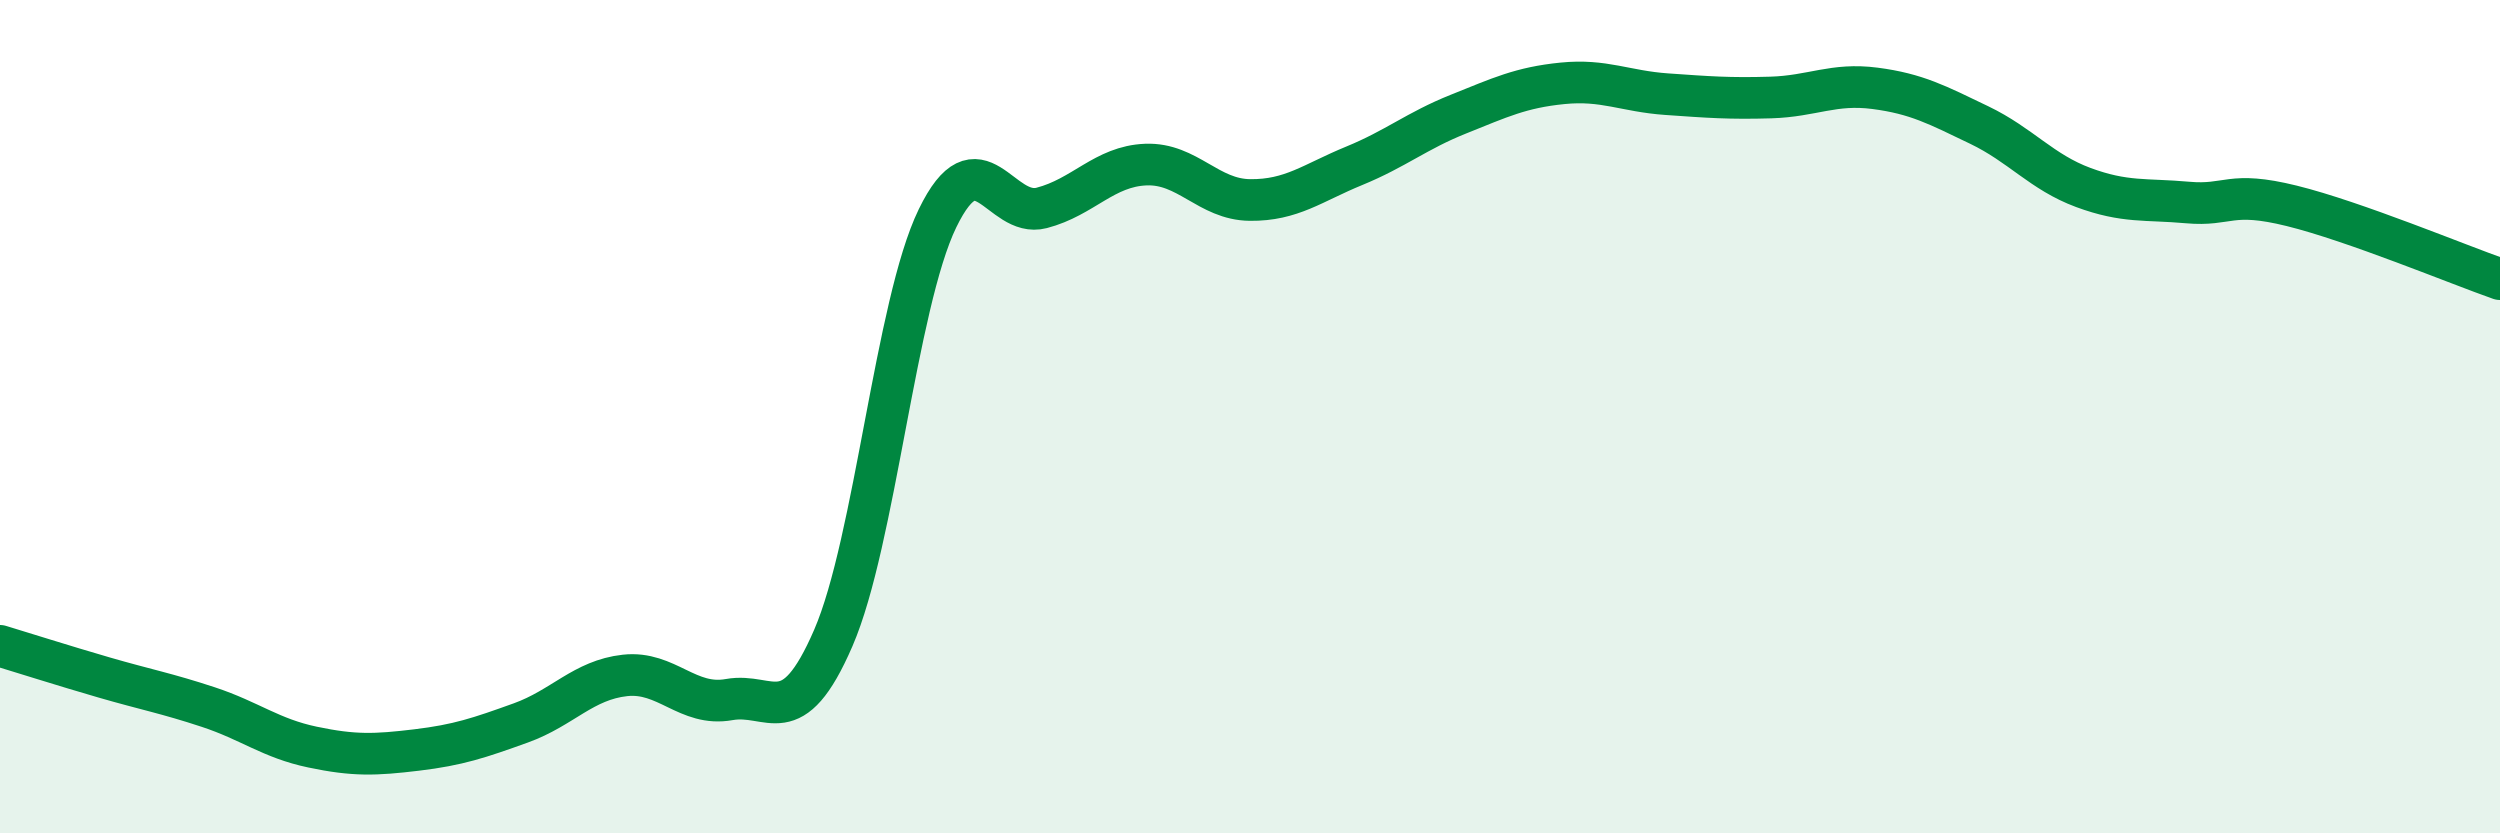
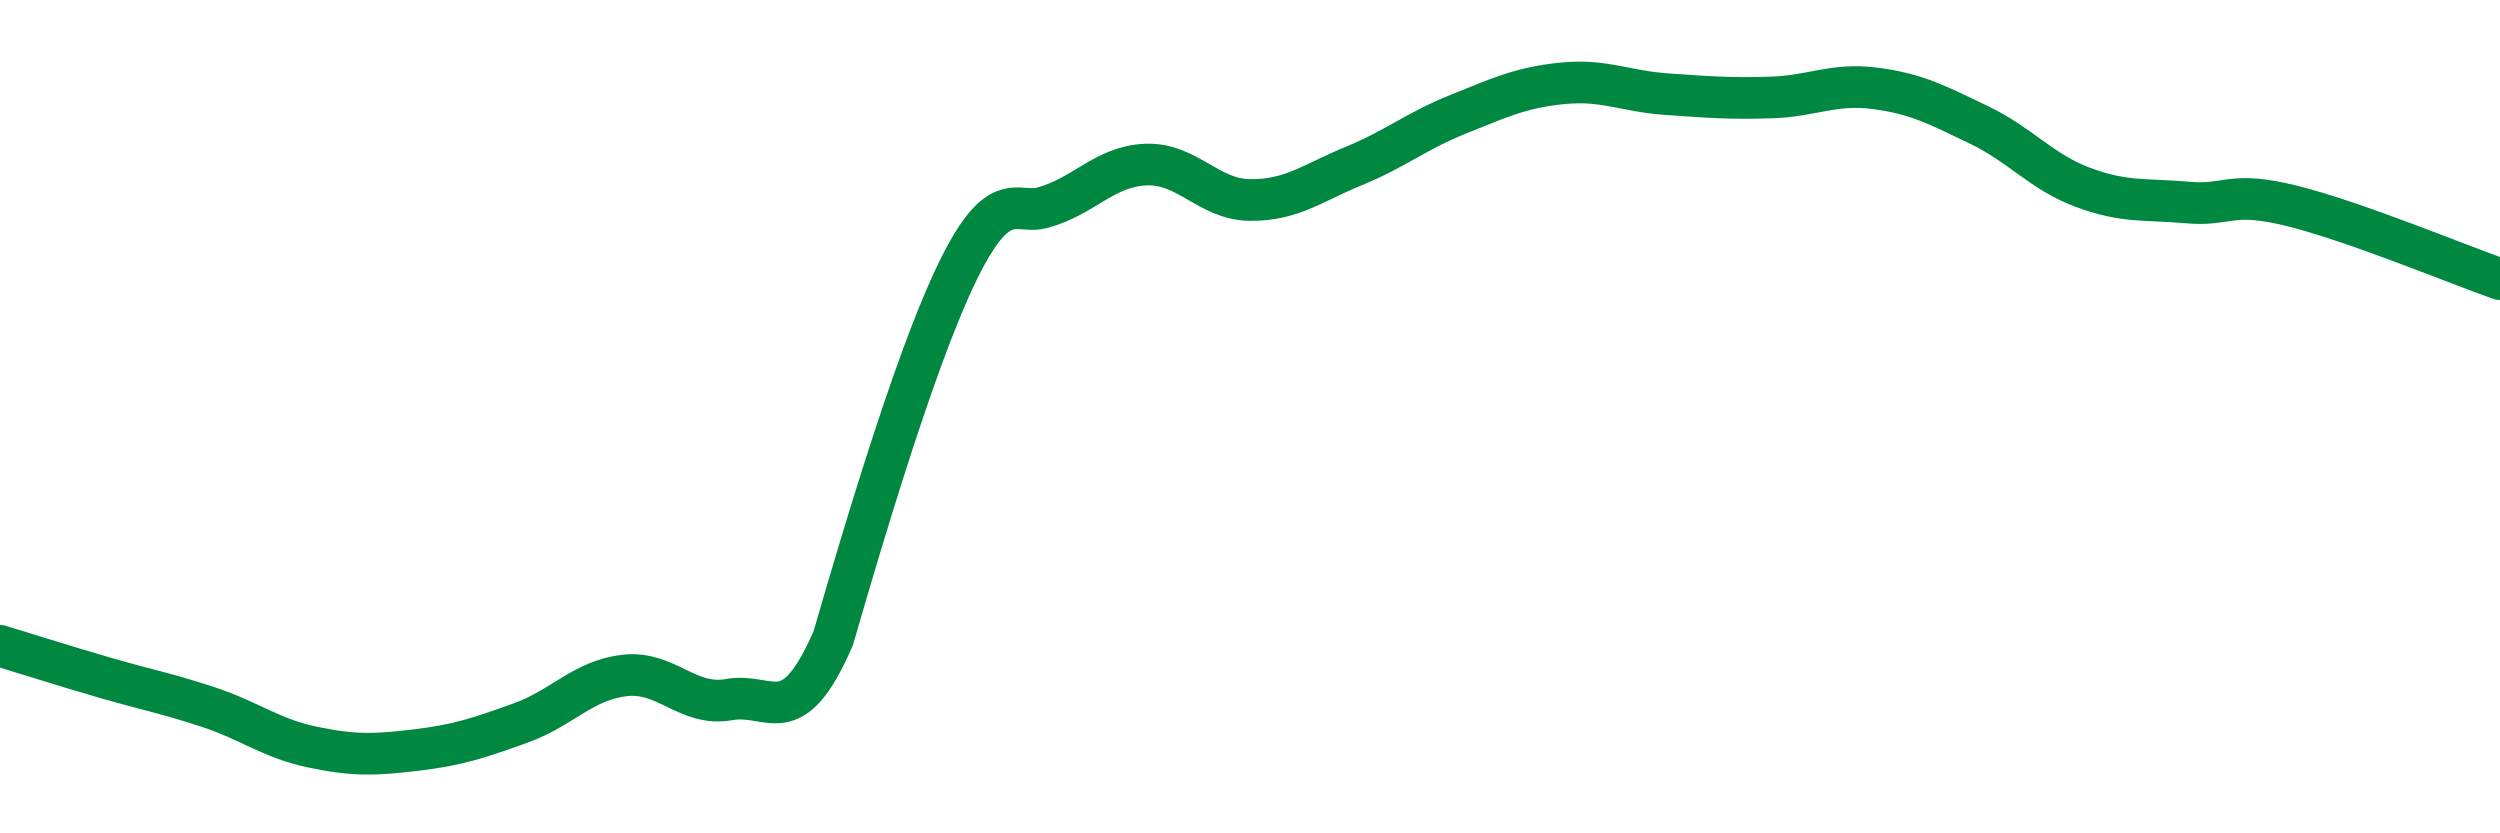
<svg xmlns="http://www.w3.org/2000/svg" width="60" height="20" viewBox="0 0 60 20">
-   <path d="M 0,15.5 C 0.5,15.65 1.5,15.97 2.5,16.26 C 3.5,16.55 4,16.64 5,16.97 C 6,17.3 6.5,17.72 7.5,17.93 C 8.5,18.14 9,18.12 10,18 C 11,17.88 11.5,17.71 12.5,17.35 C 13.5,16.99 14,16.32 15,16.21 C 16,16.1 16.5,16.97 17.5,16.79 C 18.5,16.61 19,17.62 20,15.31 C 21,13 21.5,7.3 22.5,5.24 C 23.5,3.18 24,5.25 25,4.99 C 26,4.73 26.5,3.99 27.5,3.95 C 28.5,3.91 29,4.79 30,4.8 C 31,4.81 31.5,4.39 32.5,3.98 C 33.5,3.57 34,3.14 35,2.74 C 36,2.34 36.5,2.1 37.5,2 C 38.5,1.9 39,2.19 40,2.26 C 41,2.33 41.5,2.37 42.5,2.34 C 43.5,2.31 44,1.99 45,2.12 C 46,2.25 46.5,2.52 47.5,3 C 48.5,3.48 49,4.13 50,4.5 C 51,4.87 51.5,4.77 52.5,4.86 C 53.5,4.95 53.5,4.57 55,4.94 C 56.5,5.31 59,6.35 60,6.7L60 20L0 20Z" fill="#008740" opacity="0.1" stroke-linecap="round" stroke-linejoin="round" />
-   <path d="M 0,15.5 C 0.5,15.65 1.5,15.97 2.5,16.26 C 3.5,16.55 4,16.64 5,16.97 C 6,17.3 6.5,17.72 7.5,17.93 C 8.5,18.14 9,18.12 10,18 C 11,17.88 11.5,17.71 12.5,17.35 C 13.5,16.99 14,16.32 15,16.21 C 16,16.1 16.5,16.97 17.5,16.79 C 18.5,16.61 19,17.62 20,15.31 C 21,13 21.5,7.3 22.5,5.24 C 23.5,3.18 24,5.25 25,4.99 C 26,4.73 26.5,3.99 27.5,3.95 C 28.5,3.91 29,4.79 30,4.8 C 31,4.81 31.5,4.39 32.5,3.98 C 33.5,3.57 34,3.14 35,2.74 C 36,2.34 36.5,2.1 37.5,2 C 38.5,1.9 39,2.19 40,2.26 C 41,2.33 41.5,2.37 42.5,2.34 C 43.5,2.31 44,1.99 45,2.12 C 46,2.25 46.5,2.52 47.5,3 C 48.5,3.48 49,4.13 50,4.5 C 51,4.87 51.5,4.77 52.5,4.86 C 53.5,4.95 53.5,4.57 55,4.94 C 56.5,5.31 59,6.35 60,6.7" stroke="#008740" stroke-width="1" fill="none" stroke-linecap="round" stroke-linejoin="round" />
+   <path d="M 0,15.5 C 0.5,15.65 1.5,15.97 2.5,16.26 C 3.5,16.55 4,16.64 5,16.97 C 6,17.3 6.5,17.72 7.5,17.93 C 8.5,18.14 9,18.12 10,18 C 11,17.88 11.5,17.71 12.5,17.35 C 13.5,16.99 14,16.32 15,16.21 C 16,16.1 16.5,16.97 17.5,16.79 C 18.5,16.61 19,17.62 20,15.31 C 23.5,3.18 24,5.25 25,4.99 C 26,4.73 26.5,3.99 27.5,3.95 C 28.5,3.91 29,4.79 30,4.8 C 31,4.81 31.5,4.39 32.5,3.98 C 33.5,3.57 34,3.14 35,2.74 C 36,2.34 36.5,2.1 37.5,2 C 38.5,1.9 39,2.19 40,2.26 C 41,2.33 41.5,2.37 42.5,2.34 C 43.5,2.31 44,1.99 45,2.12 C 46,2.25 46.5,2.52 47.5,3 C 48.5,3.48 49,4.13 50,4.5 C 51,4.87 51.5,4.77 52.5,4.86 C 53.5,4.95 53.5,4.57 55,4.94 C 56.5,5.31 59,6.35 60,6.7" stroke="#008740" stroke-width="1" fill="none" stroke-linecap="round" stroke-linejoin="round" />
</svg>